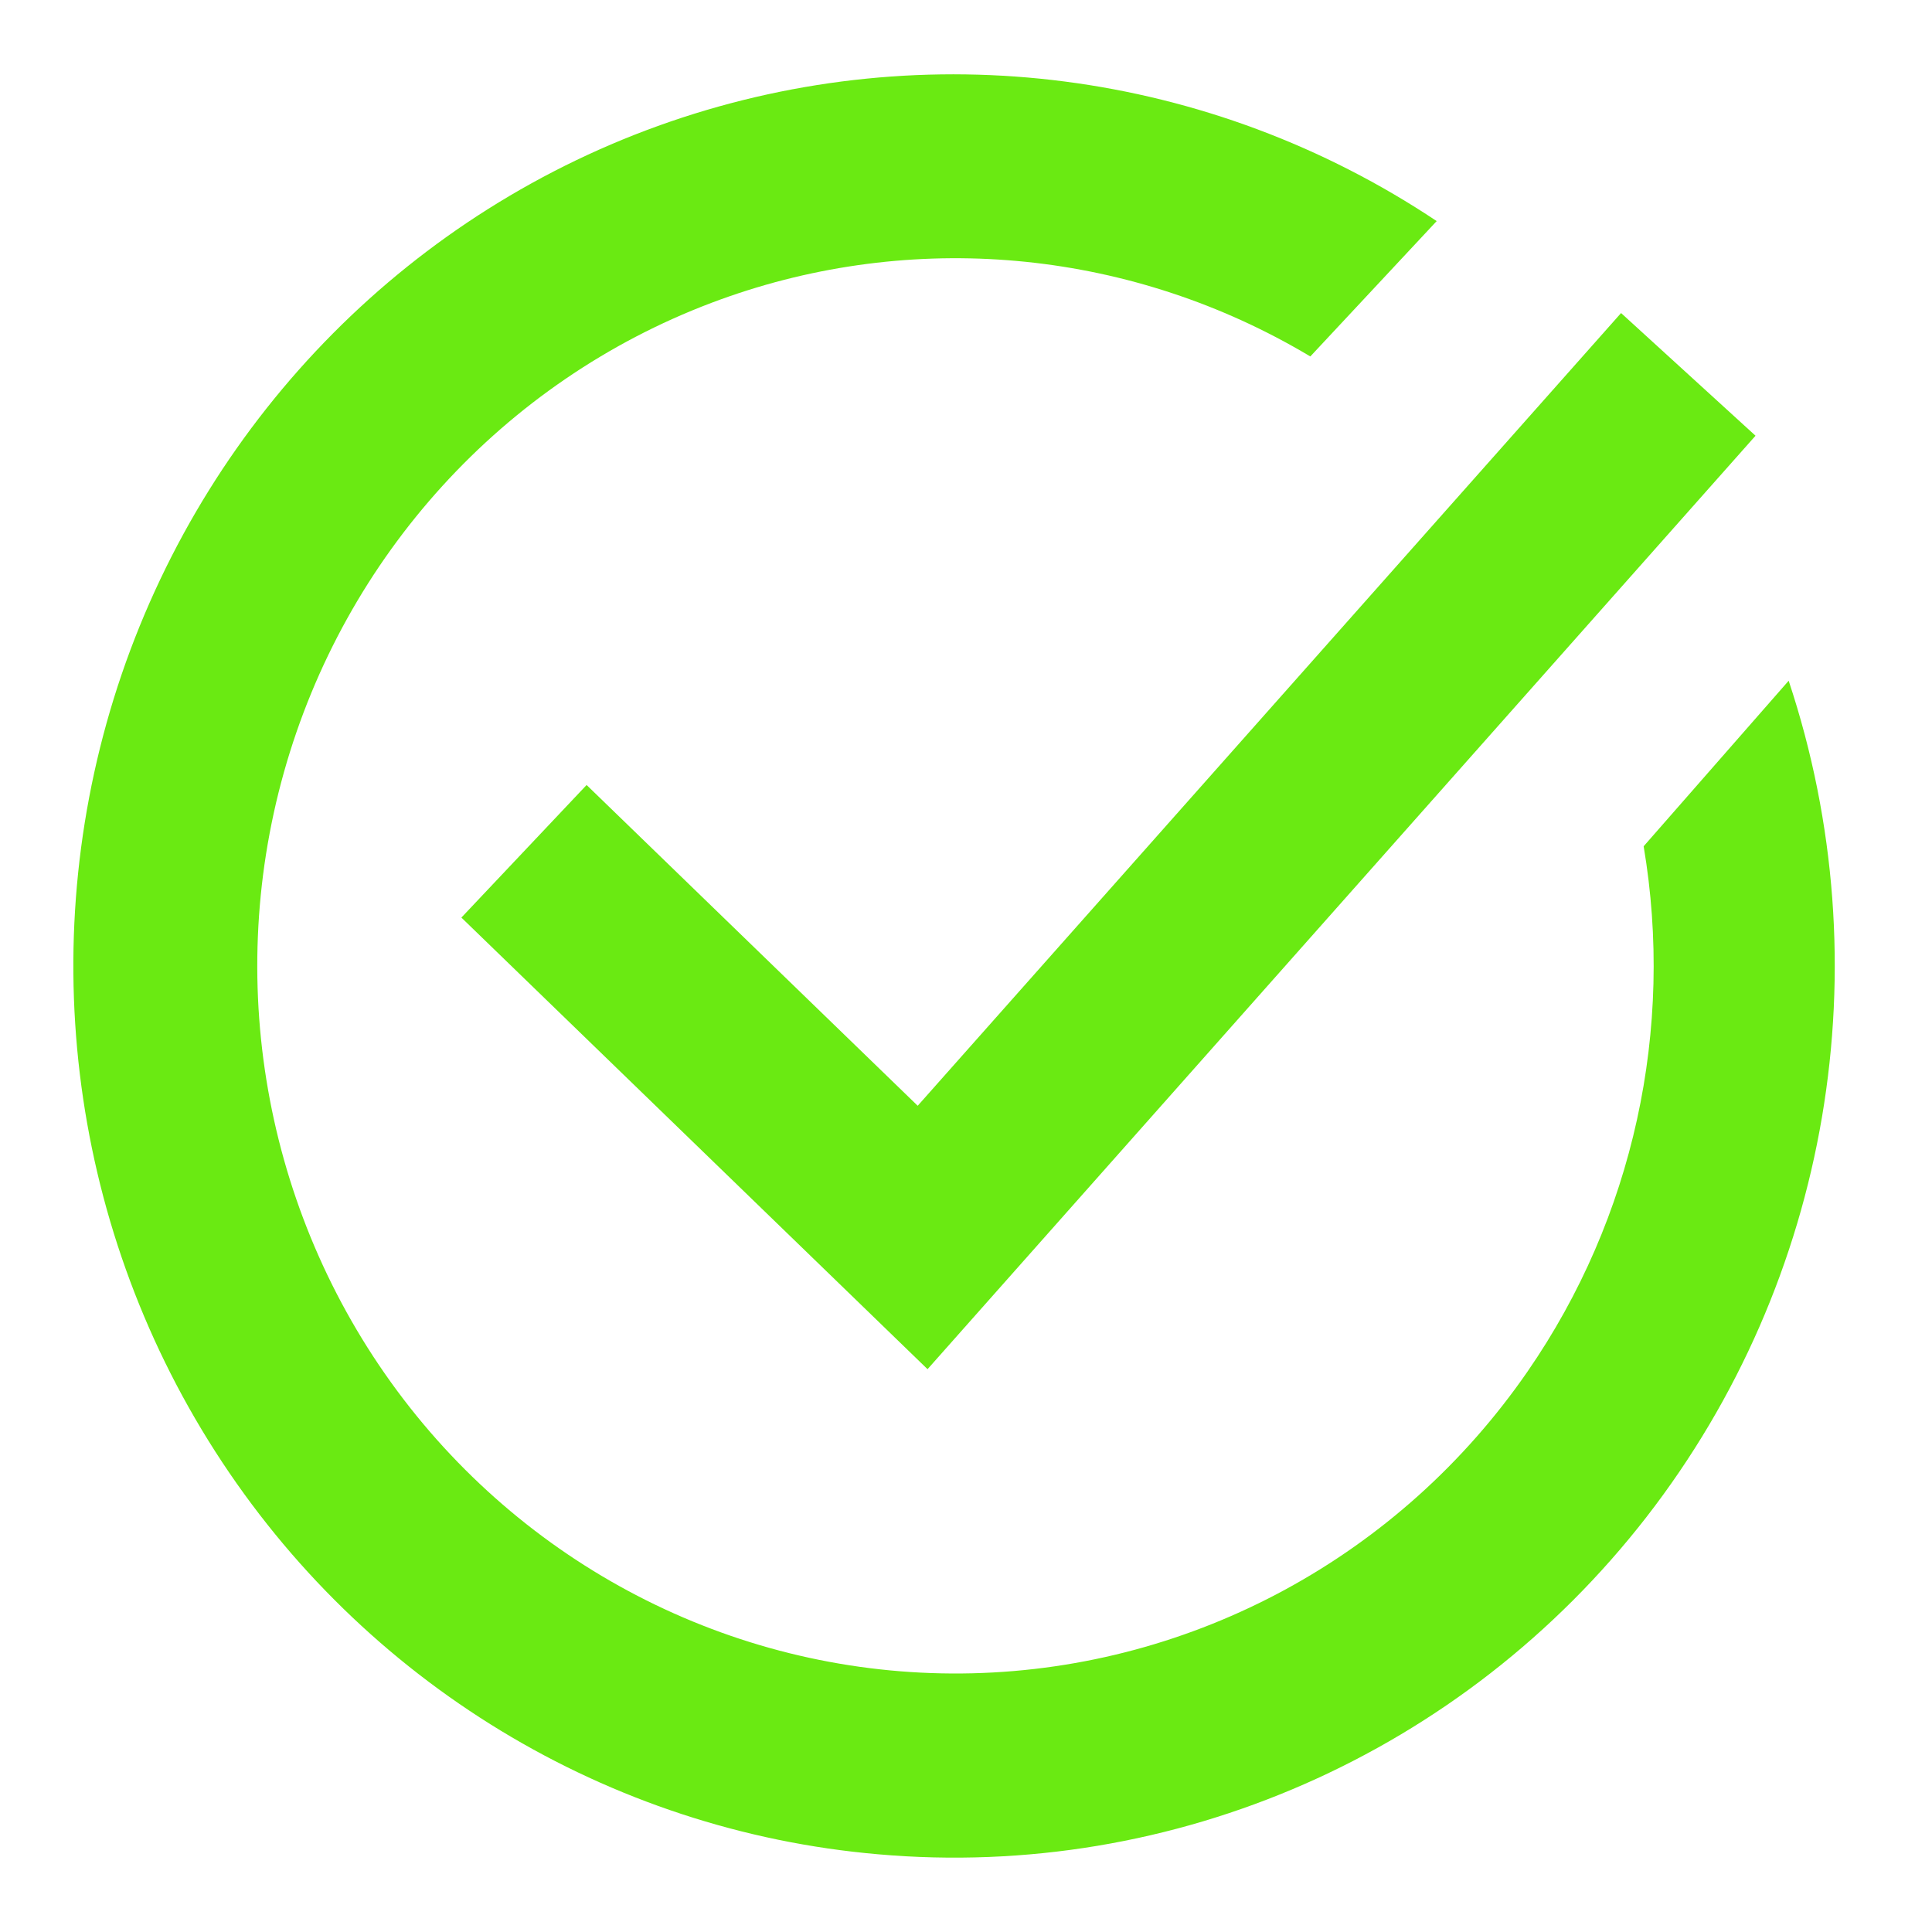
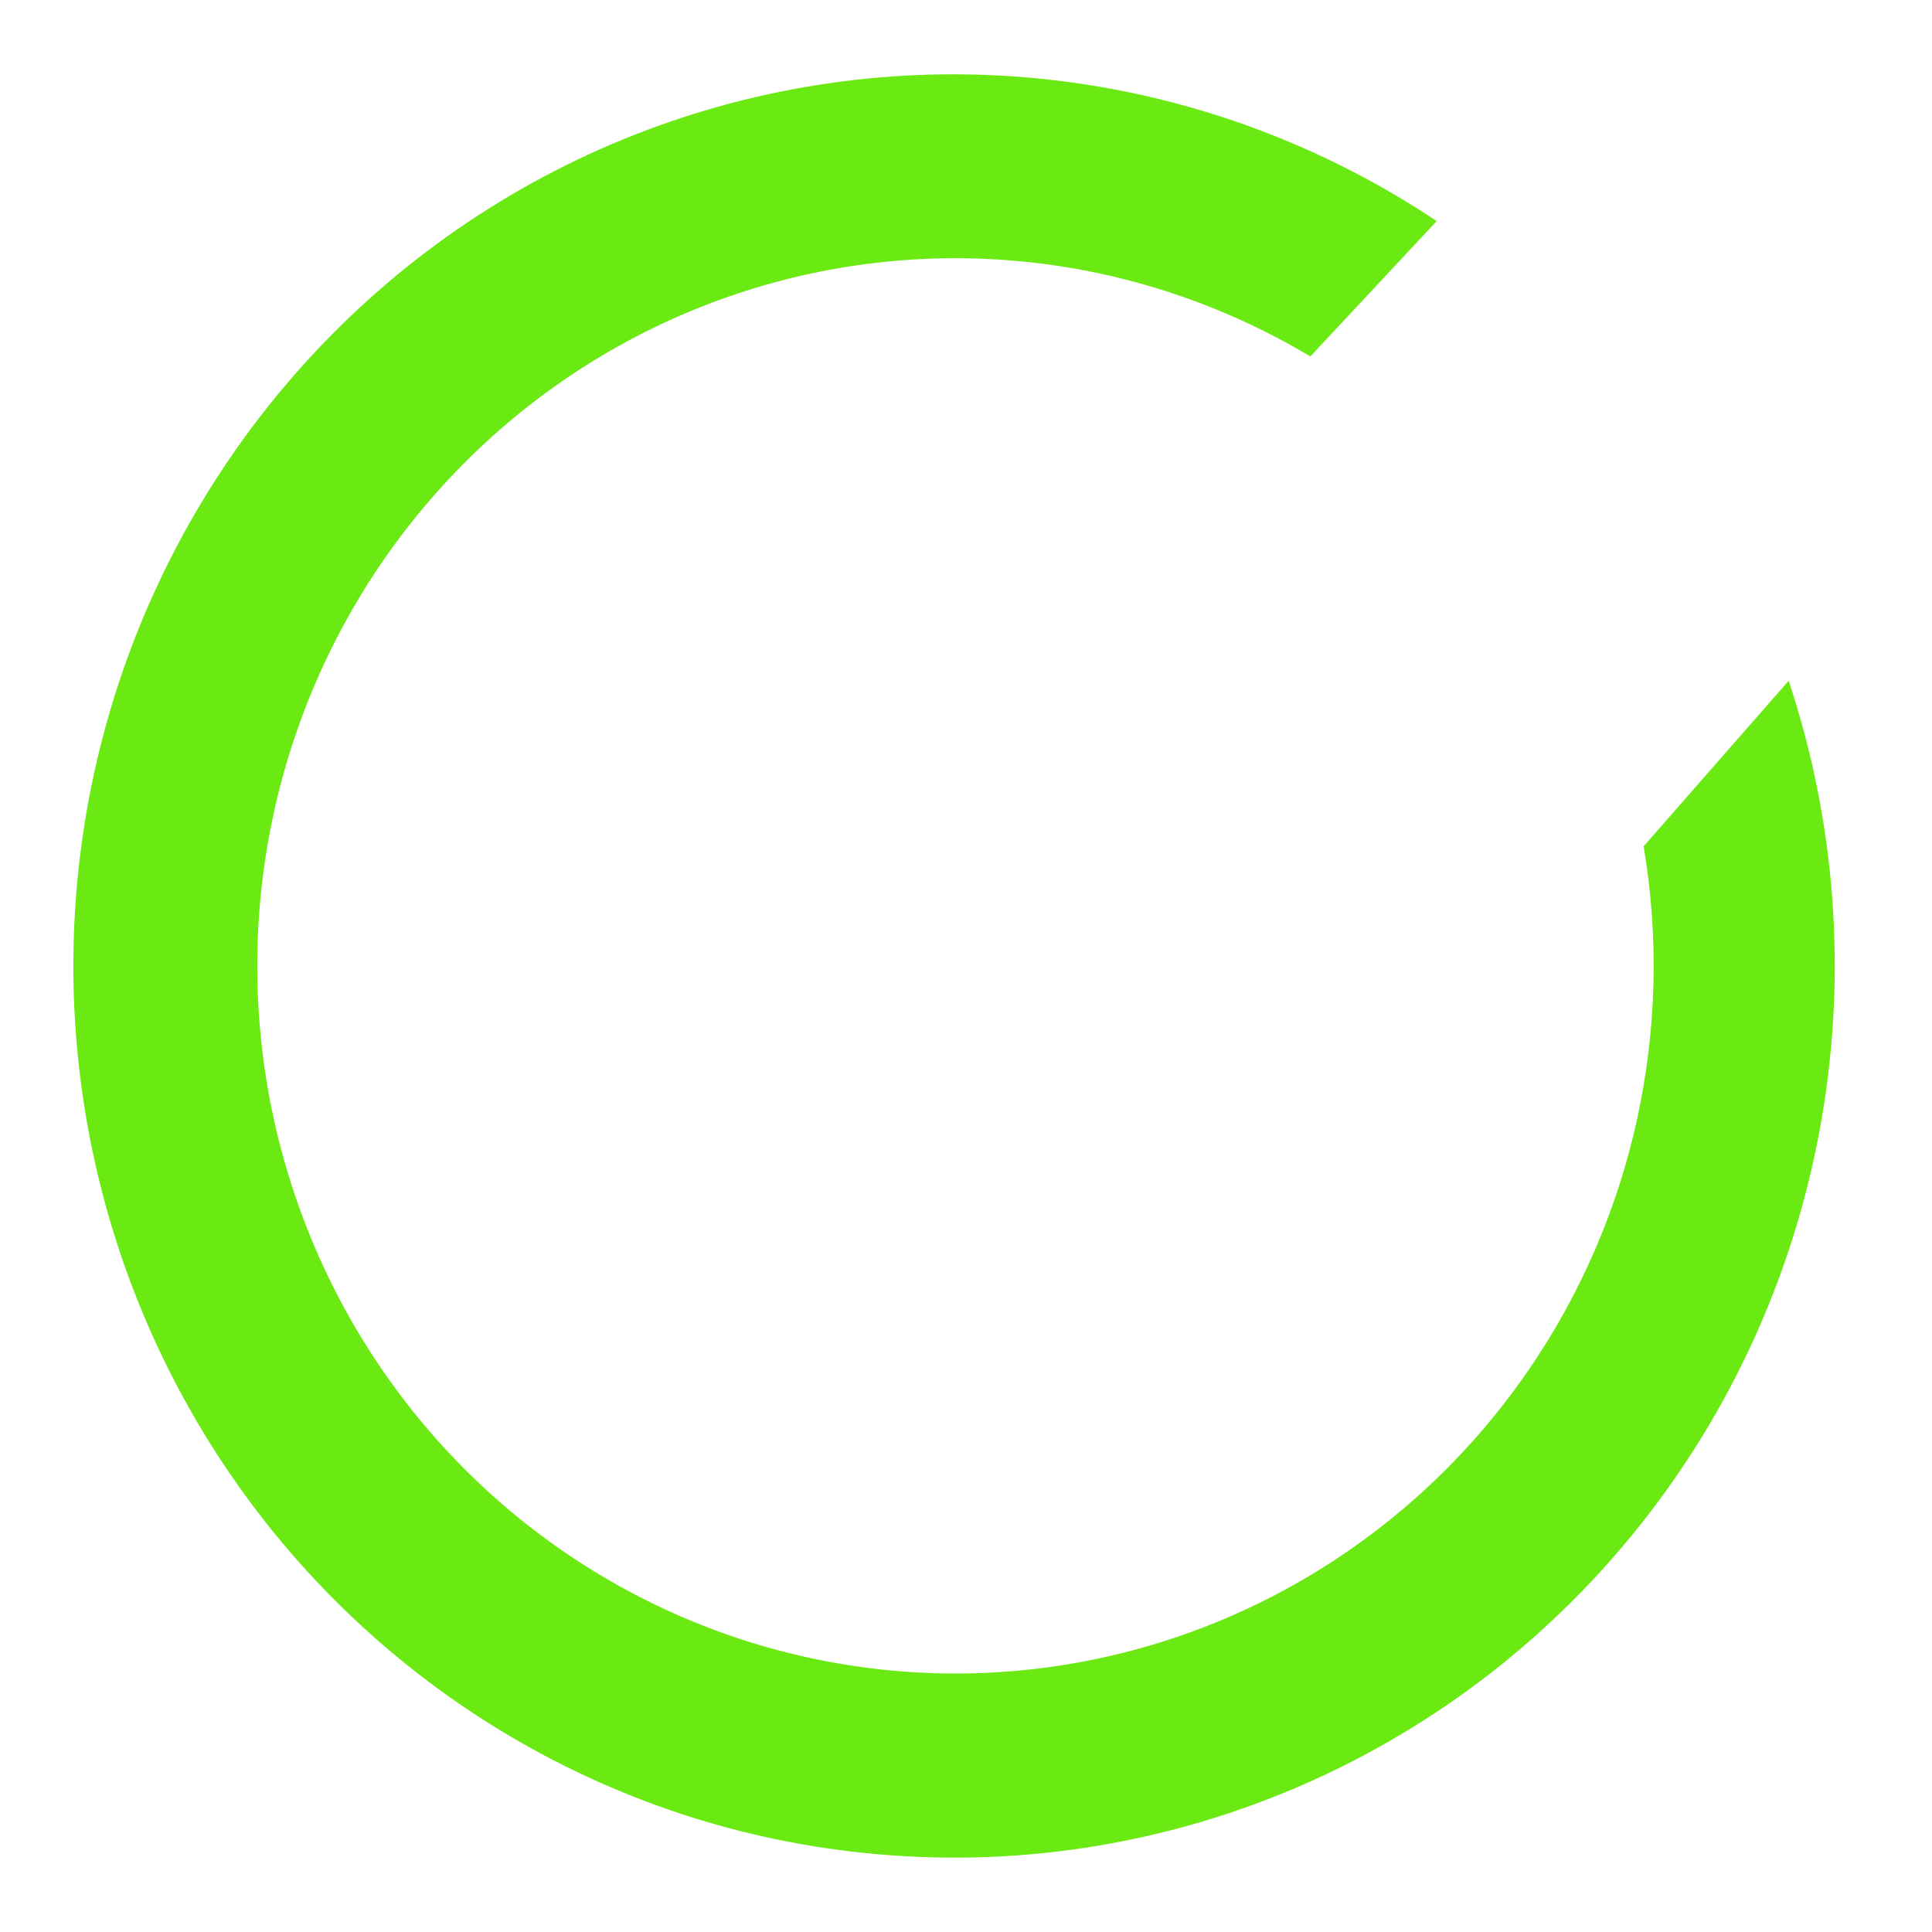
<svg xmlns="http://www.w3.org/2000/svg" width="32" height="32" fill="none" viewBox="0 0 32 32">
  <path fill="#6AEA12" d="M23.796 3.662c-3.755-2.505-8.44-3.111-12.699-1.646-4.257 1.466-7.606 4.841-9.08 9.147-1.47 4.306-.9 9.059 1.549 12.88 2.449 3.821 6.502 6.283 10.981 6.67 4.9.431 9.684-1.67 12.725-5.588 3.04-3.919 3.924-9.126 2.354-13.85l-2.402 2.742c.51 3.019-.162 6.149-1.922 8.698-2.107 3.053-5.521 4.91-9.196 5-3.675.09-7.174-1.596-9.425-4.542-2.25-2.946-2.984-6.8-1.978-10.383C5.71 9.206 8.338 6.32 11.781 5.017c3.171-1.2 6.687-.926 9.626.716.1.055.198.113.296.171" />
-   <path fill="#6AEA12" d="M9.716 13.002l-2.074 2.196 7.721 7.48L29.077 7.217 26.85 5.185 15.2 18.315l-5.484-5.313z" />
</svg>